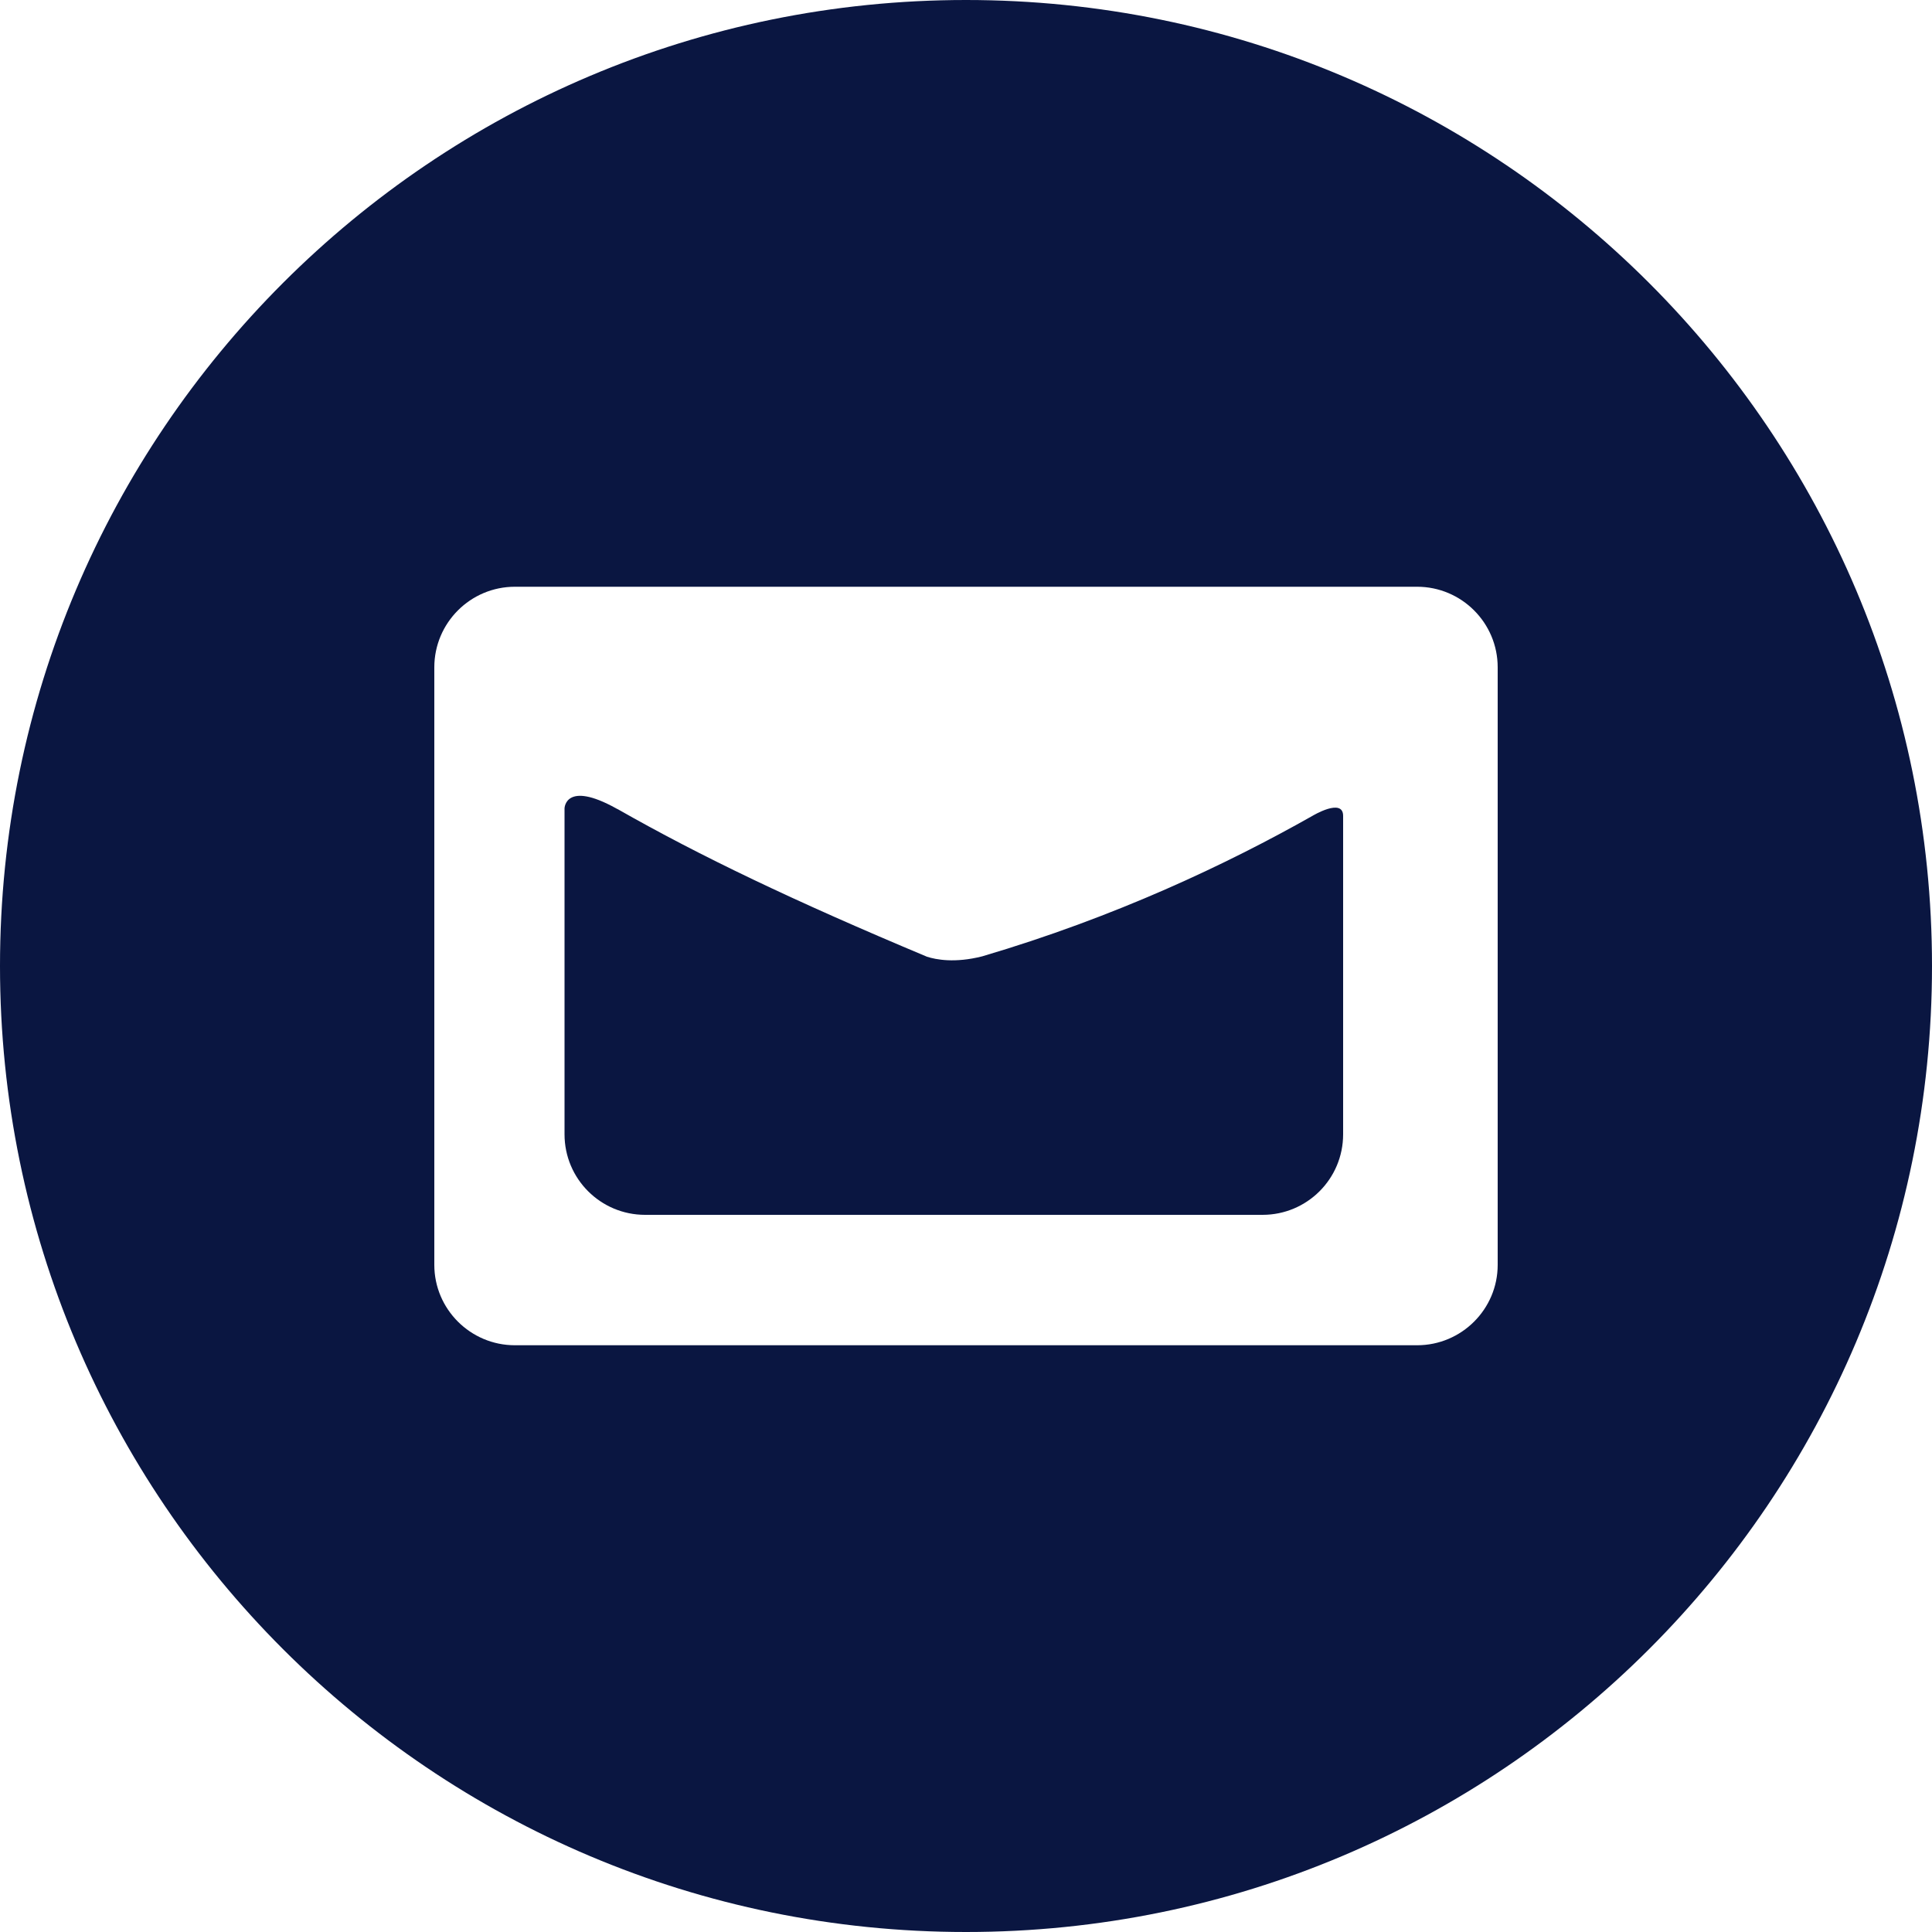
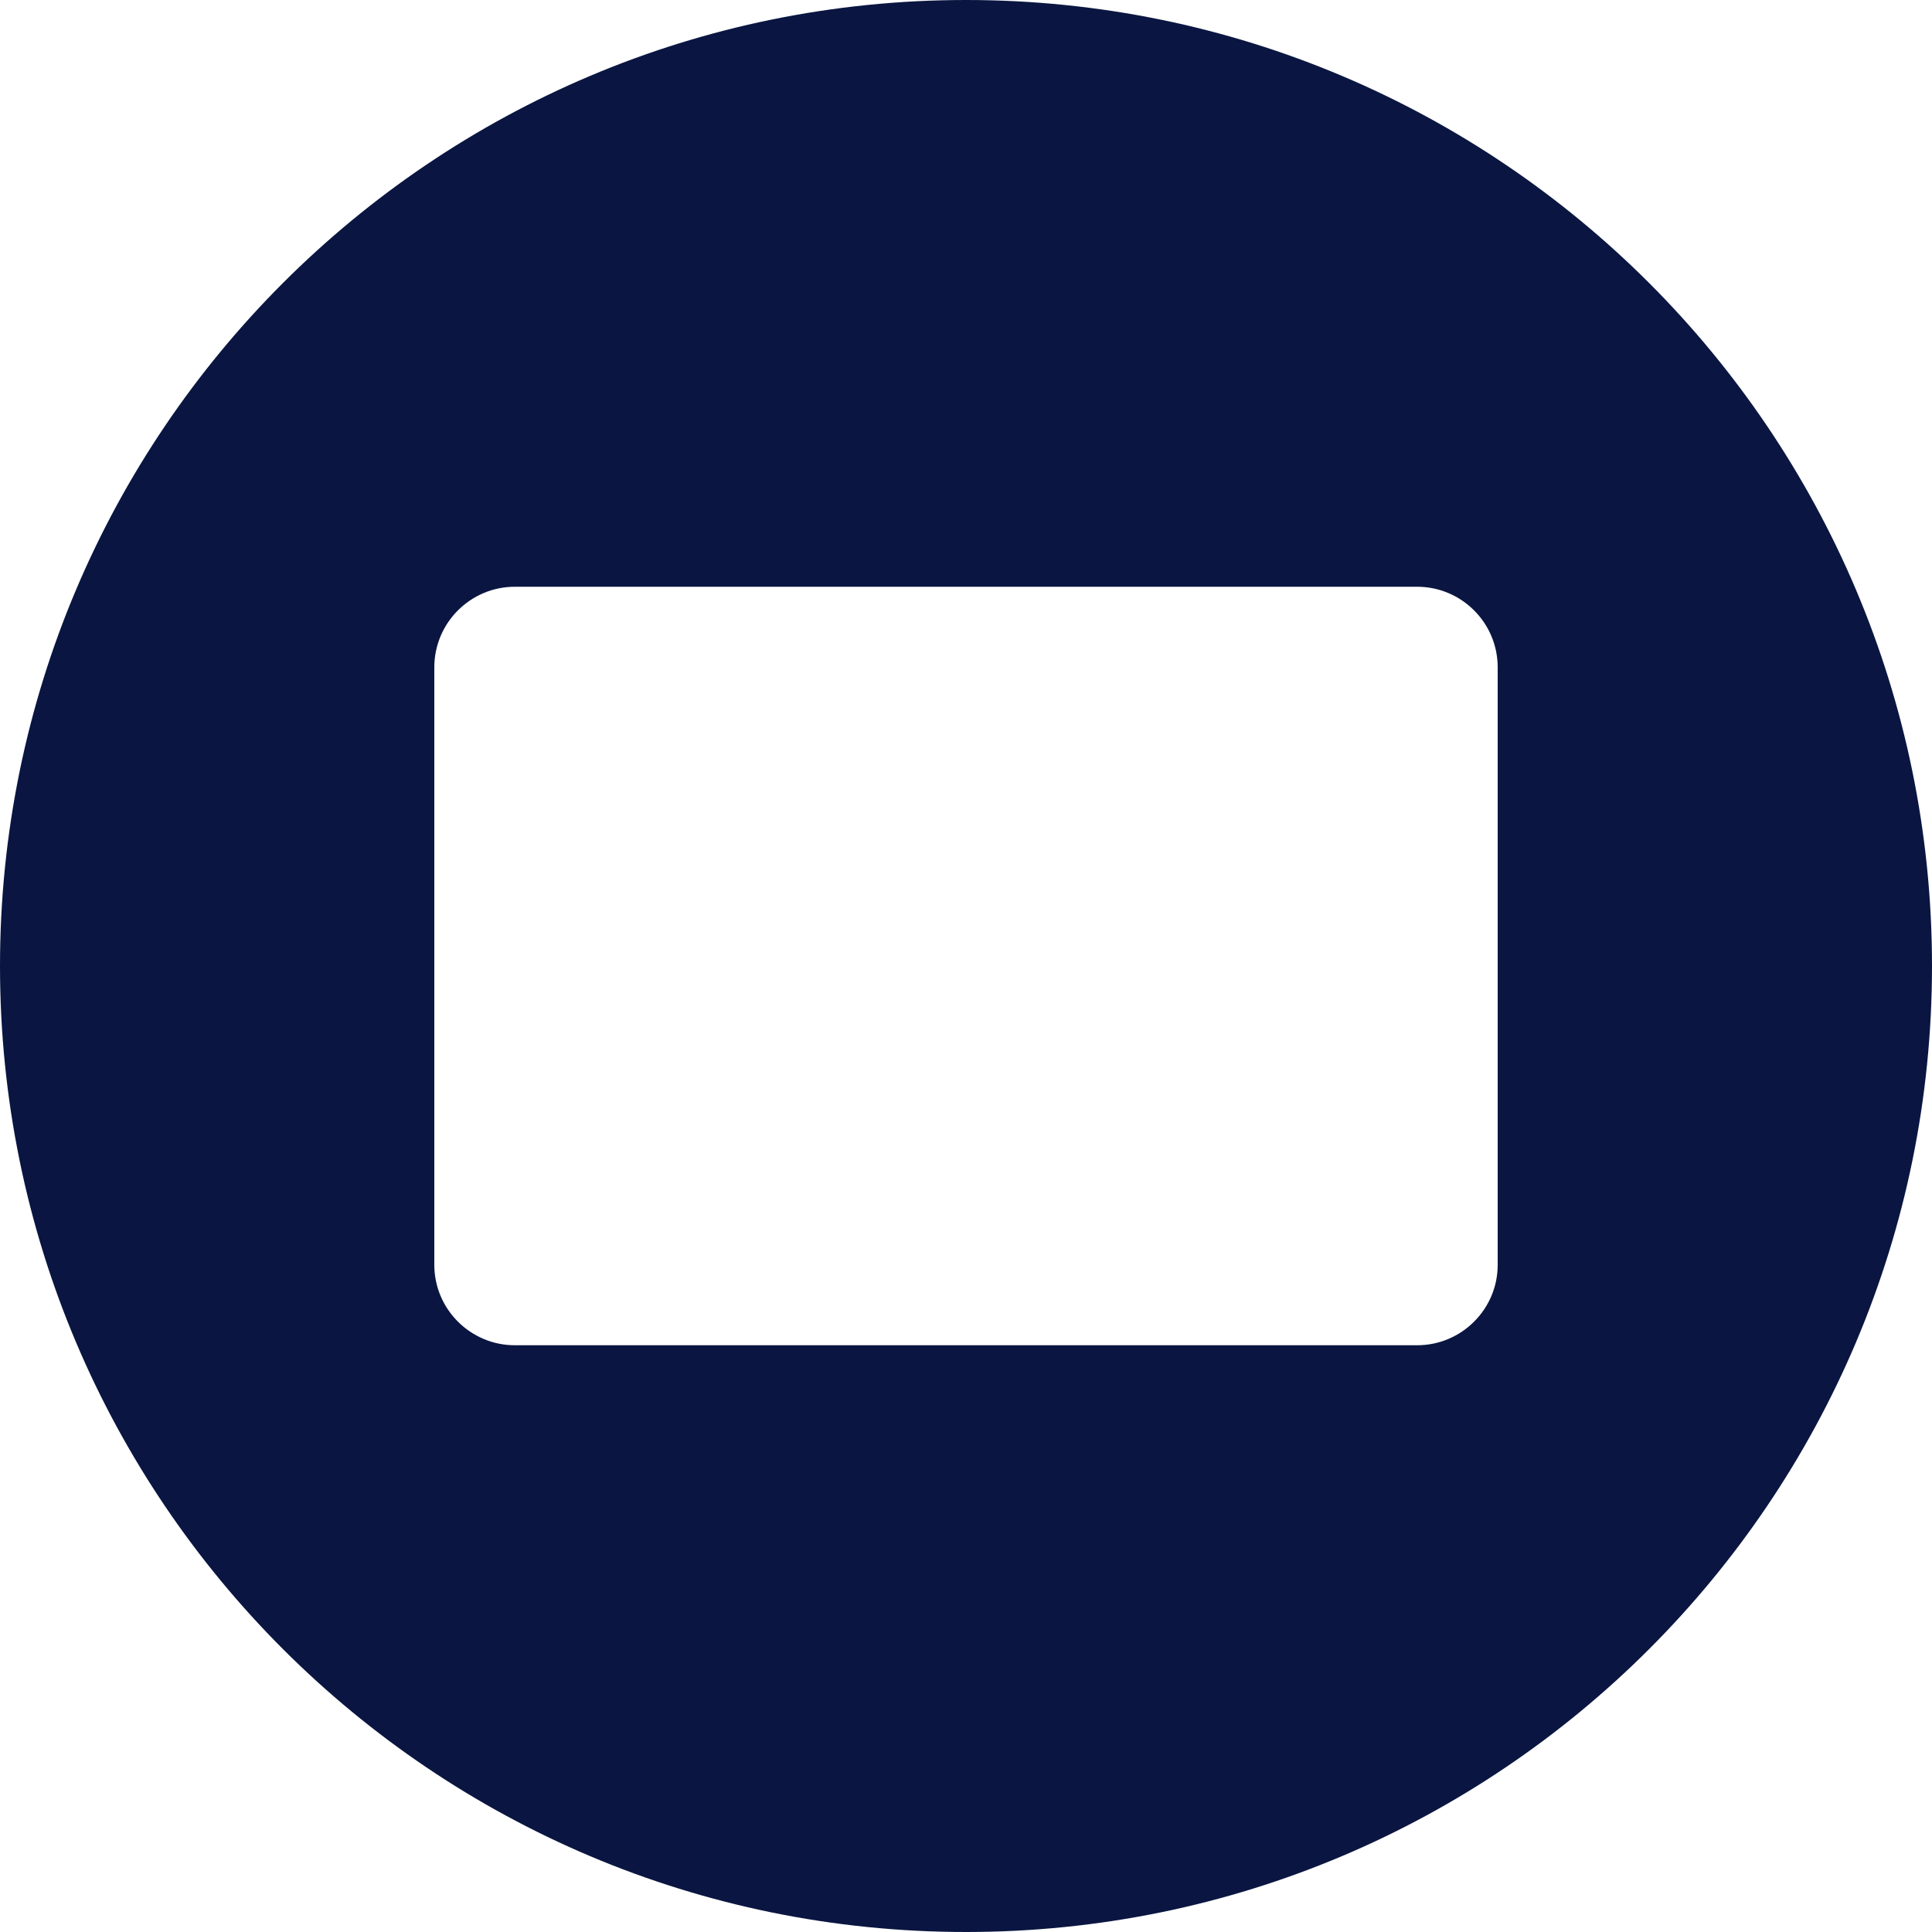
<svg xmlns="http://www.w3.org/2000/svg" width="100%" height="100%" viewBox="0 0 10 10" version="1.1" xml:space="preserve" style="fill-rule:evenodd;clip-rule:evenodd;stroke-linejoin:round;stroke-miterlimit:2;">
  <g transform="matrix(1,0,0,1,-10,-0.01)">
-     <path d="M16.793,4.233C16.351,4.483 15.772,4.757 15.084,4.96C14.942,4.996 14.845,4.977 14.798,4.962C14.106,4.672 13.624,4.441 13.197,4.198C13.194,4.197 13.192,4.196 13.189,4.194C12.925,4.048 12.922,4.194 12.922,4.194L12.922,5.881C12.922,6.112 13.109,6.298 13.339,6.298L16.535,6.298C16.765,6.298 16.952,6.112 16.952,5.881L16.952,4.233C16.952,4.137 16.793,4.233 16.793,4.233Z" style="fill:rgb(10,22,65);fill-rule:nonzero;" />
    <path d="M15,0.01C12.239,0.01 10,2.249 10,5.01C10,7.772 12.239,10.01 15,10.01C17.762,10.01 20,7.772 20,5.01C20,2.249 17.762,0.01 15,0.01ZM17.752,6.557C17.752,6.786 17.565,6.973 17.335,6.973L12.665,6.973C12.435,6.973 12.248,6.786 12.248,6.557L12.248,3.464C12.248,3.234 12.435,3.047 12.665,3.047L17.335,3.047C17.565,3.047 17.752,3.234 17.752,3.464L17.752,6.557Z" style="fill:rgb(10,22,65);fill-rule:nonzero;" />
  </g>
</svg>